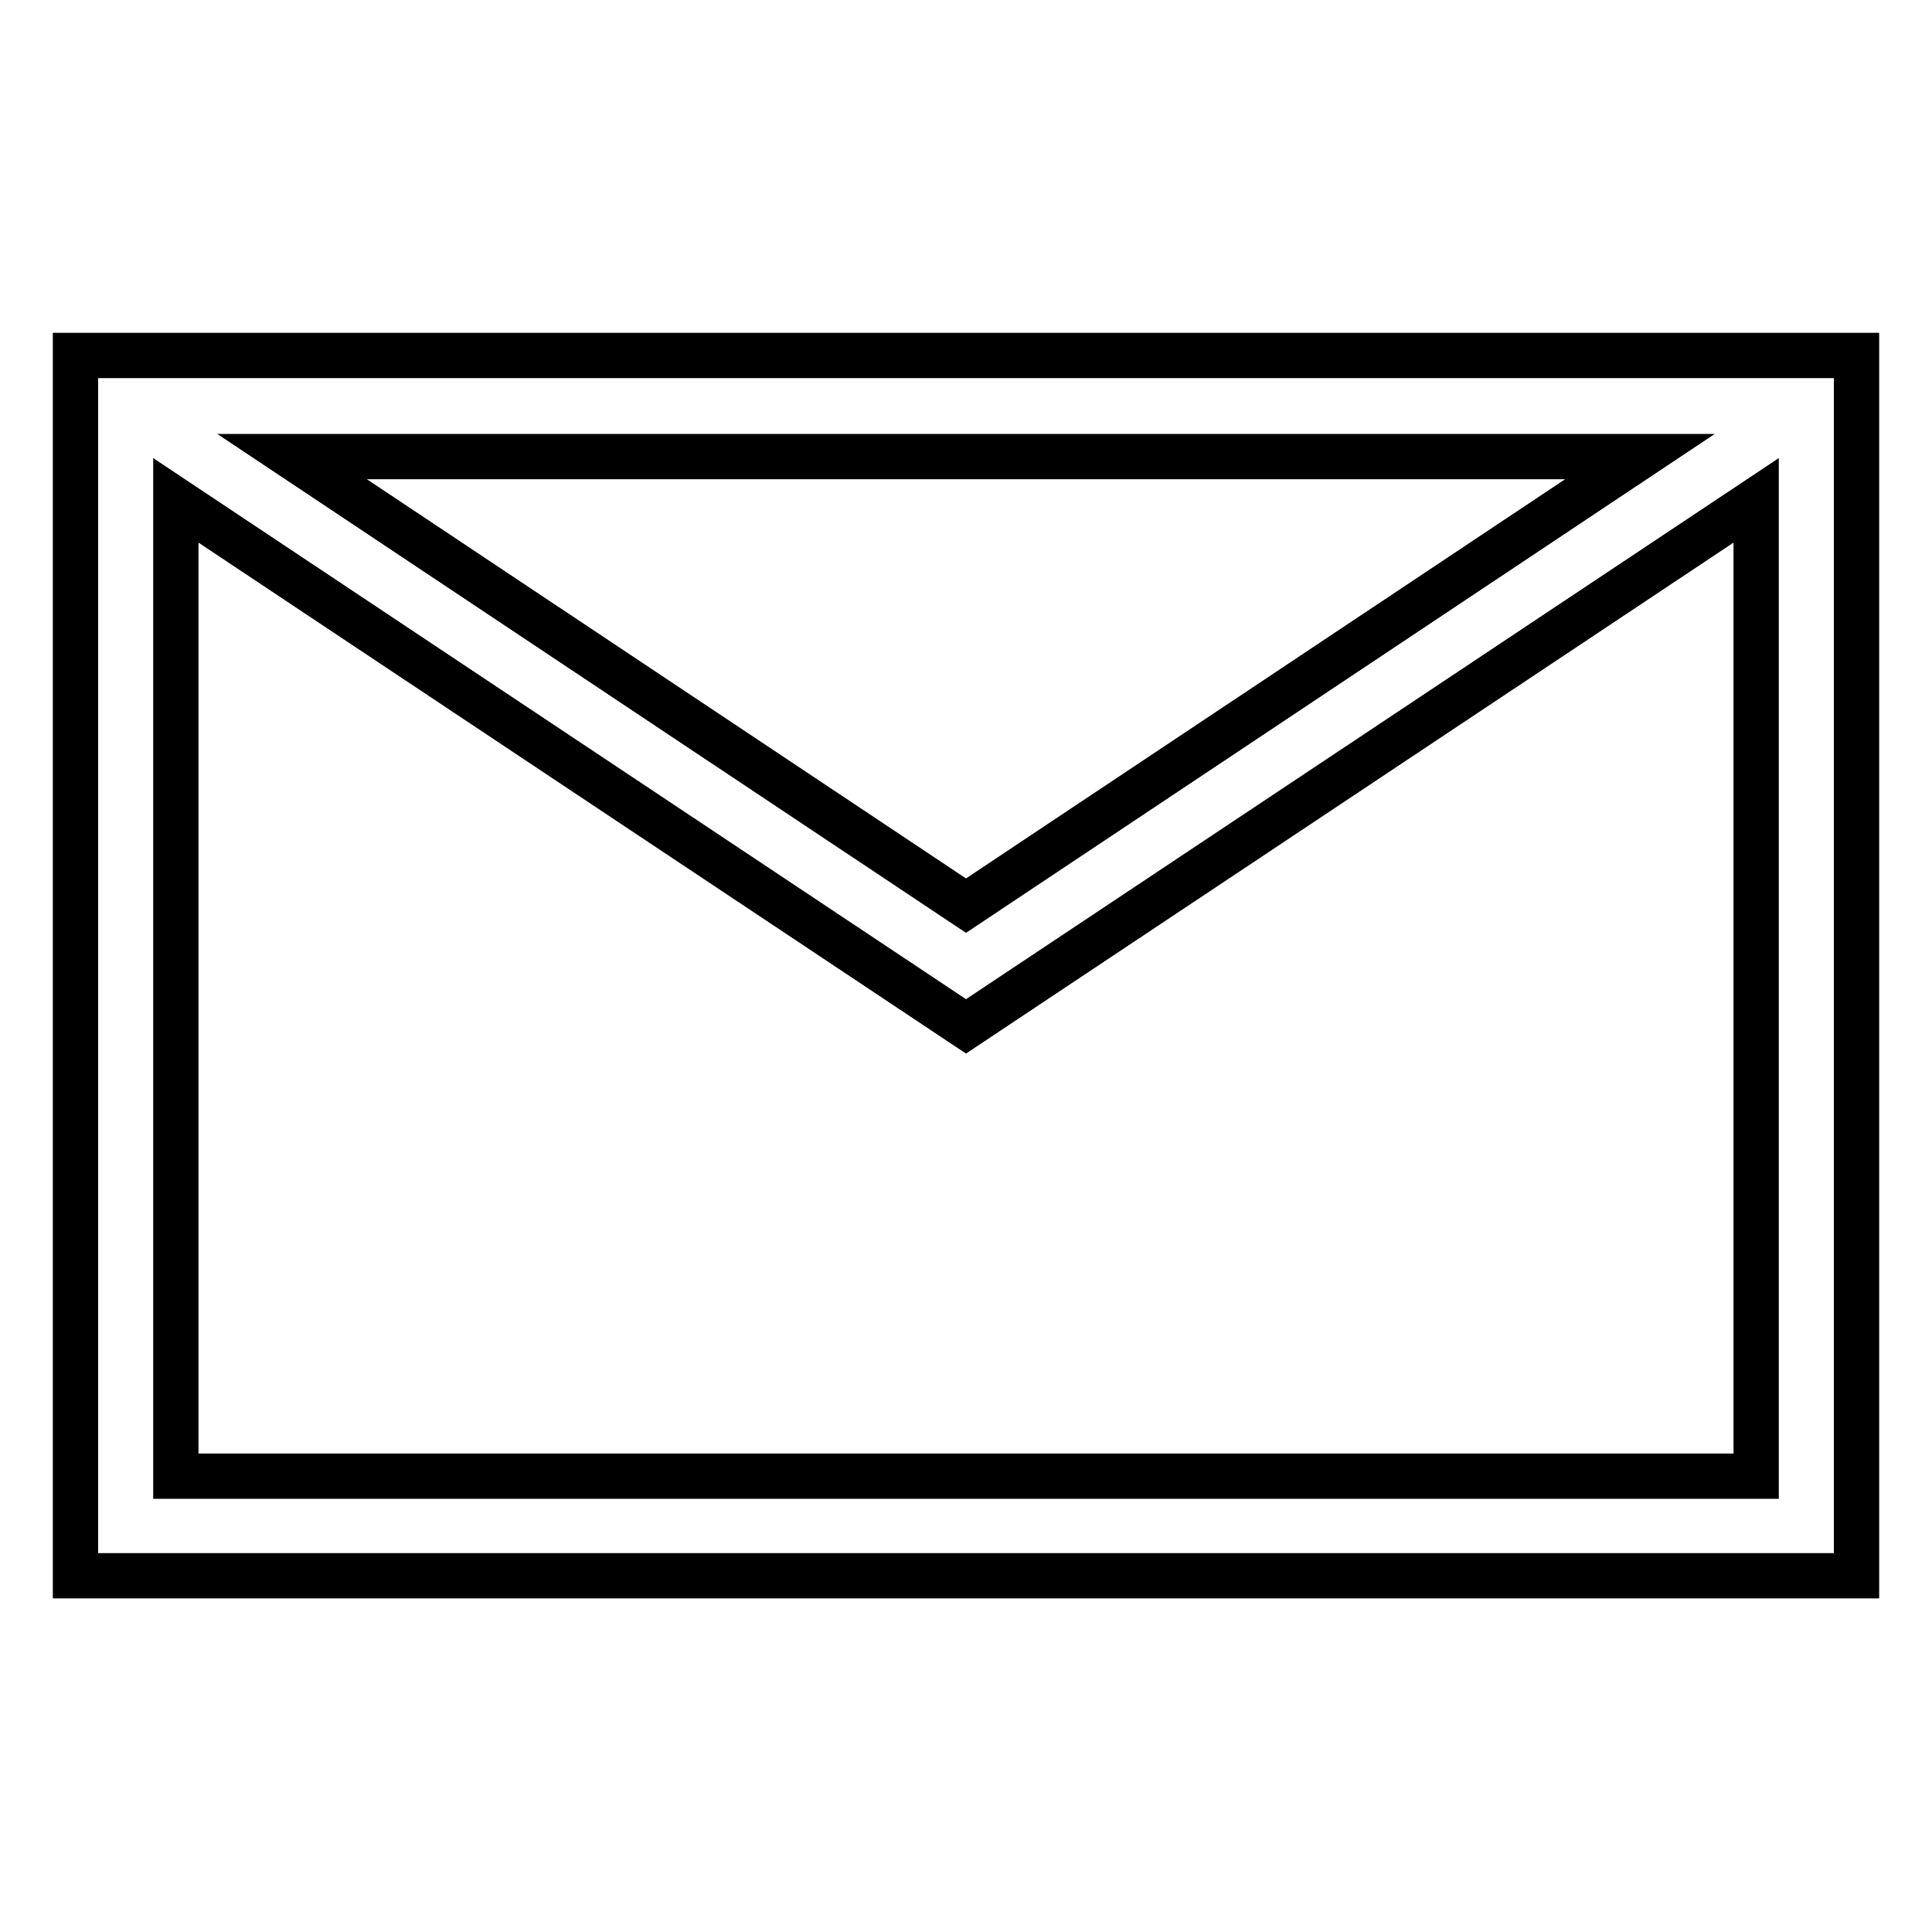
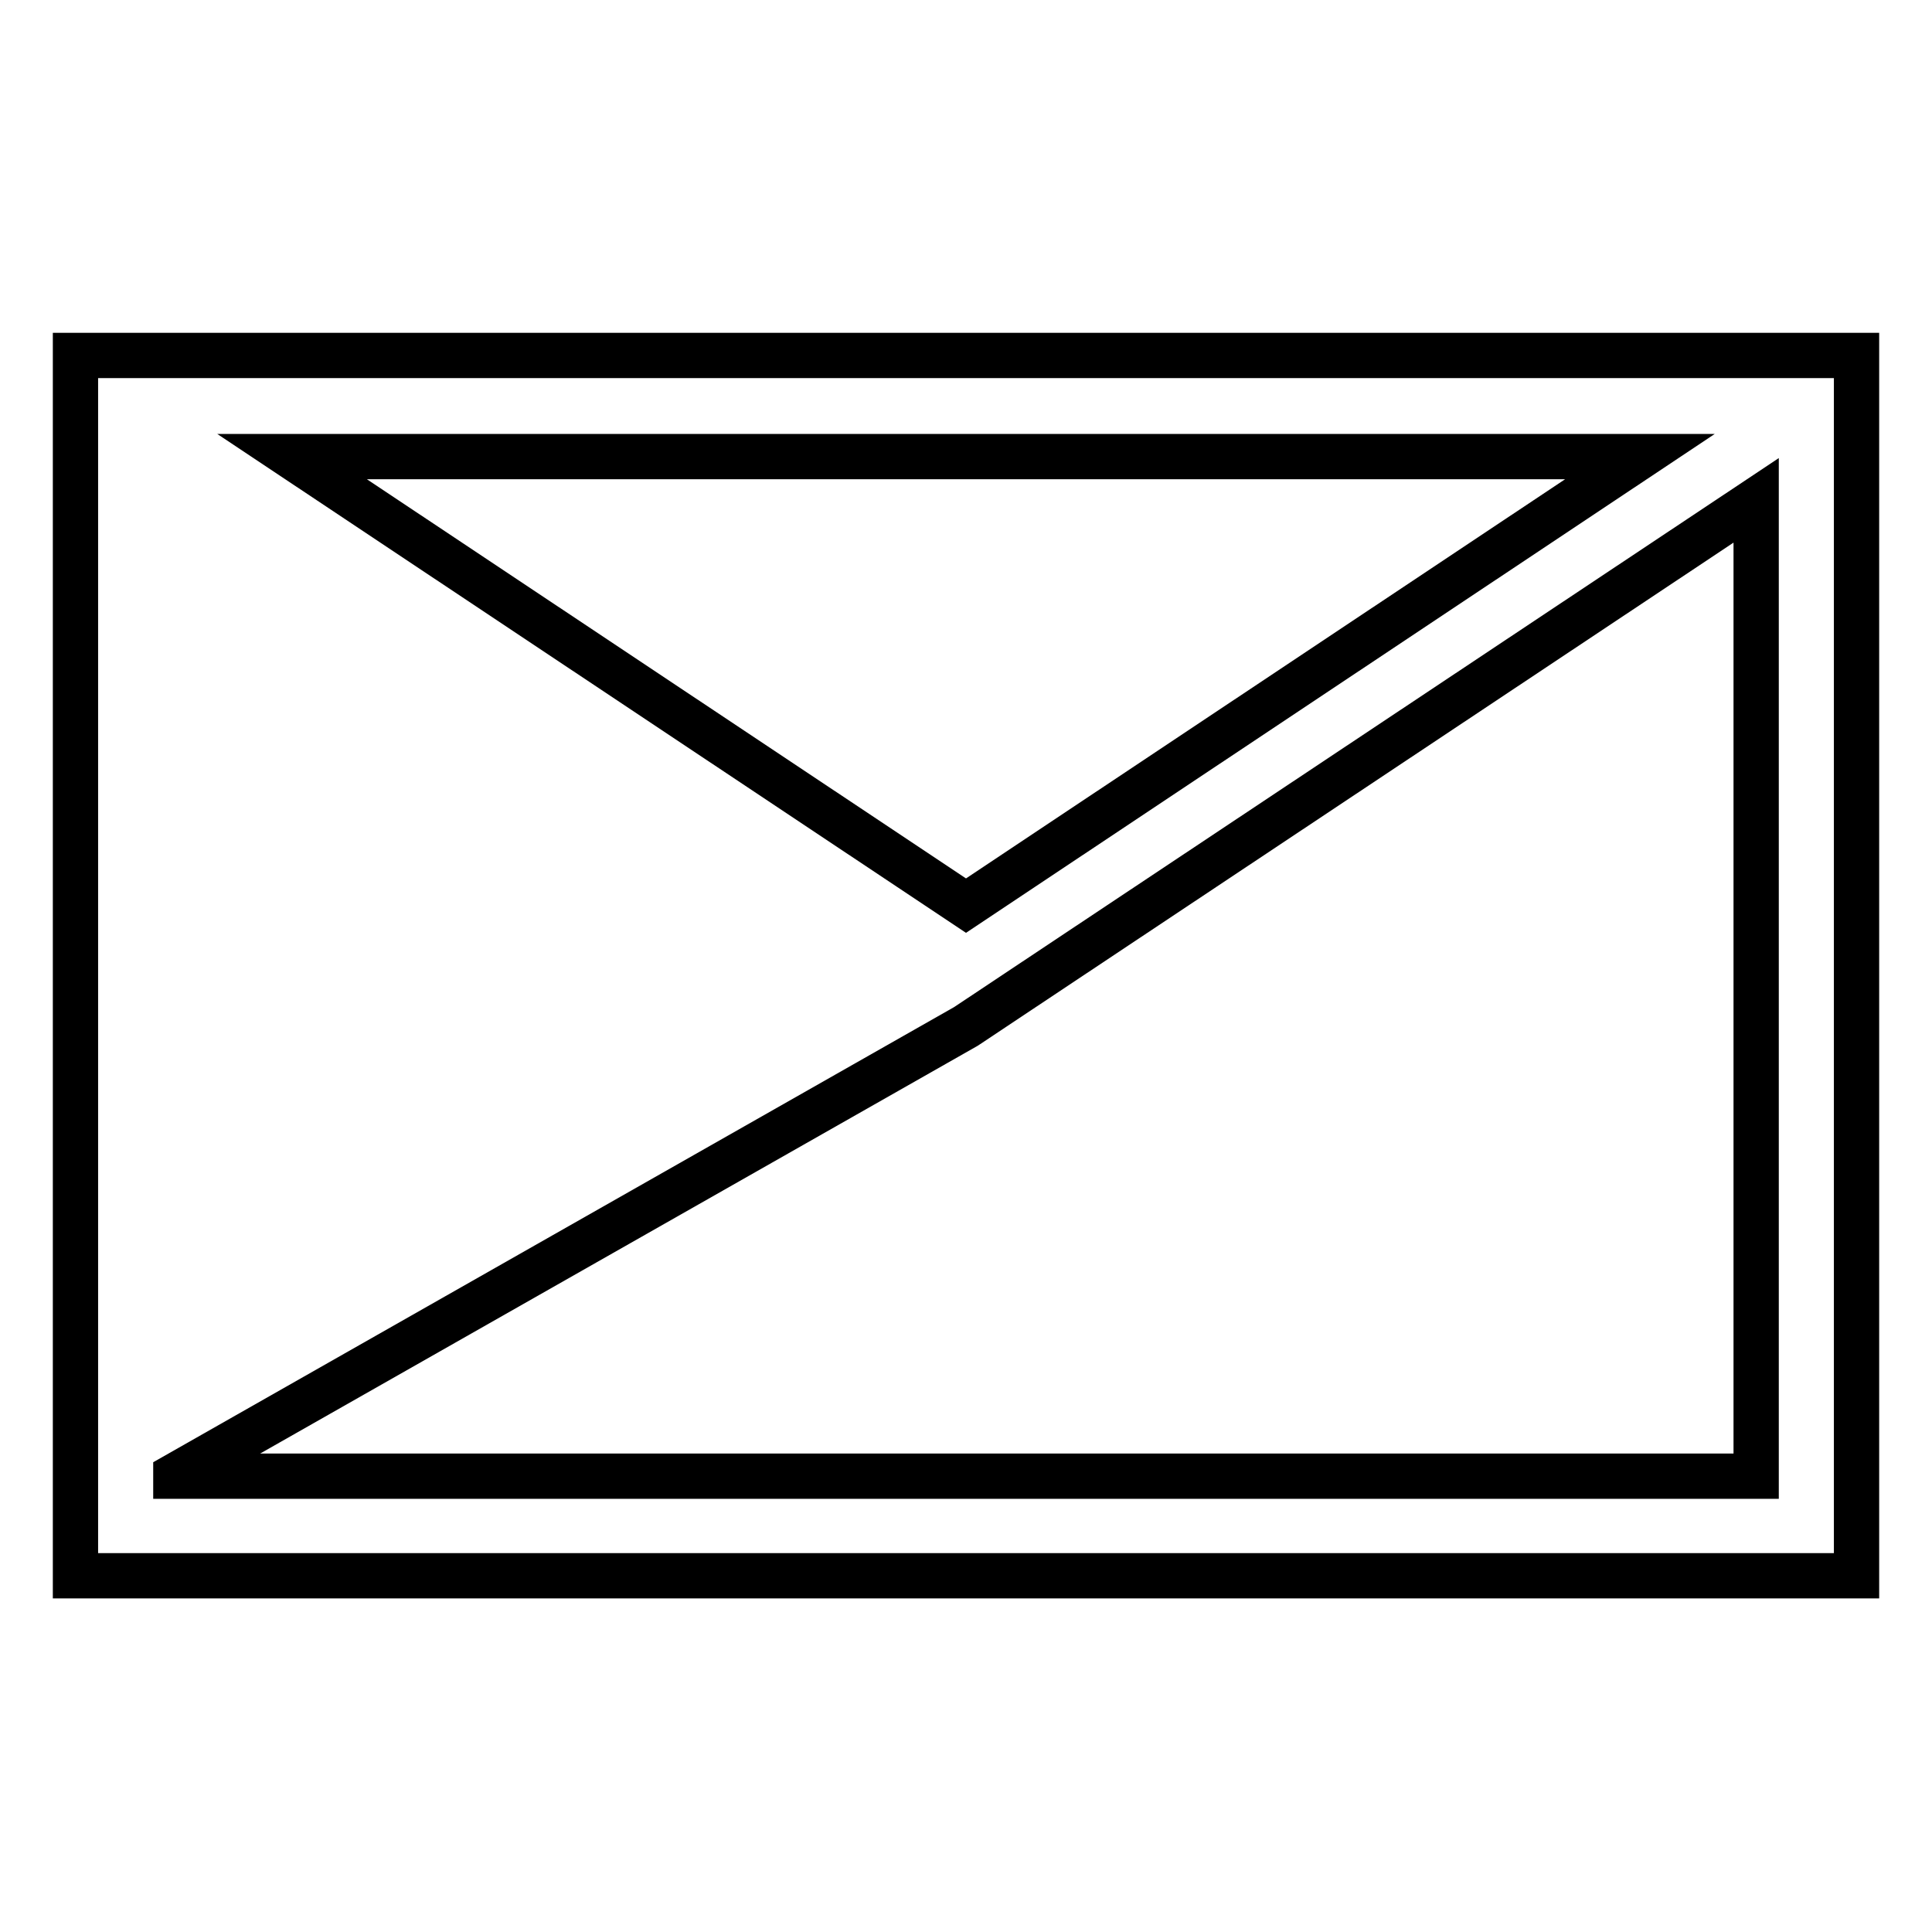
<svg xmlns="http://www.w3.org/2000/svg" version="1.1" x="0px" y="0px" viewBox="0 0 256 256" enable-background="new 0 0 256 256" xml:space="preserve">
  <g>
-     <path stroke-width="6" fill-opacity="0" stroke="#000000" d="M10,47.1v161.7h236V47.1H10z M217.3,60.5L128,120L38.7,60.5H217.3L217.3,60.5z M23.3,195.5V66.3L128,136 l104.7-69.7v129.3H23.3z" />
+     <path stroke-width="6" fill-opacity="0" stroke="#000000" d="M10,47.1v161.7h236V47.1H10z M217.3,60.5L128,120L38.7,60.5H217.3L217.3,60.5z M23.3,195.5L128,136 l104.7-69.7v129.3H23.3z" />
  </g>
</svg>